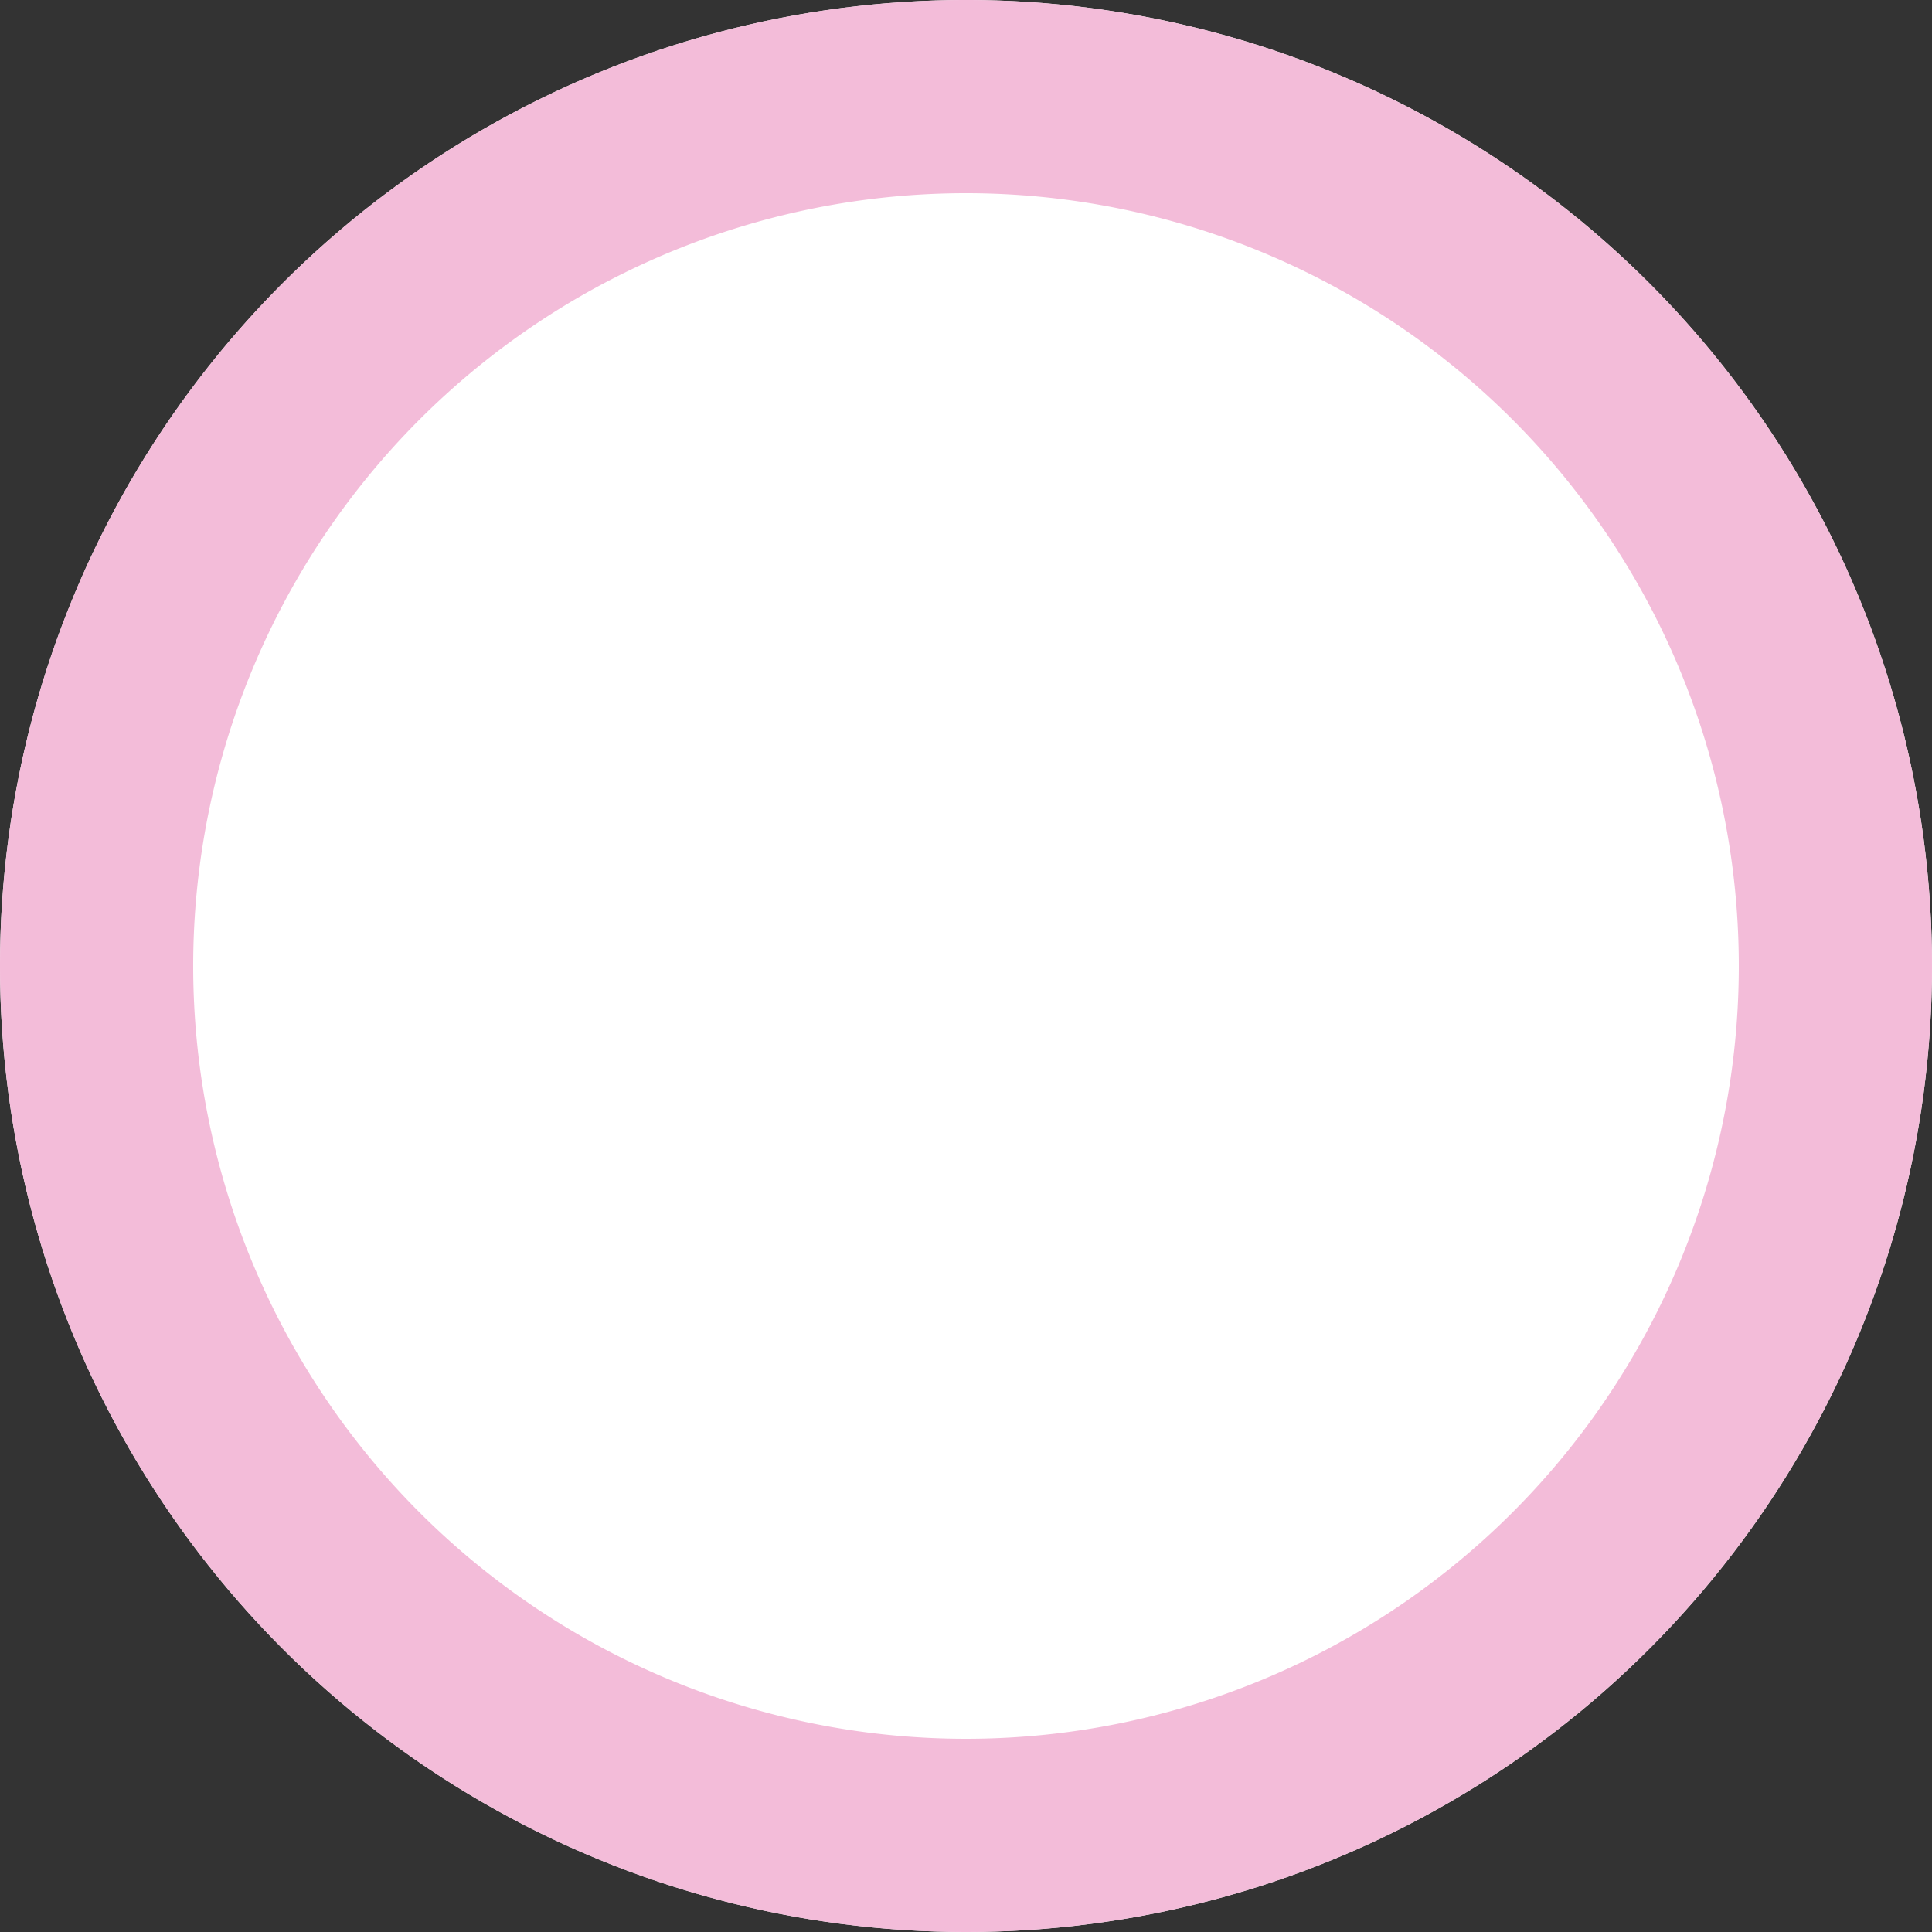
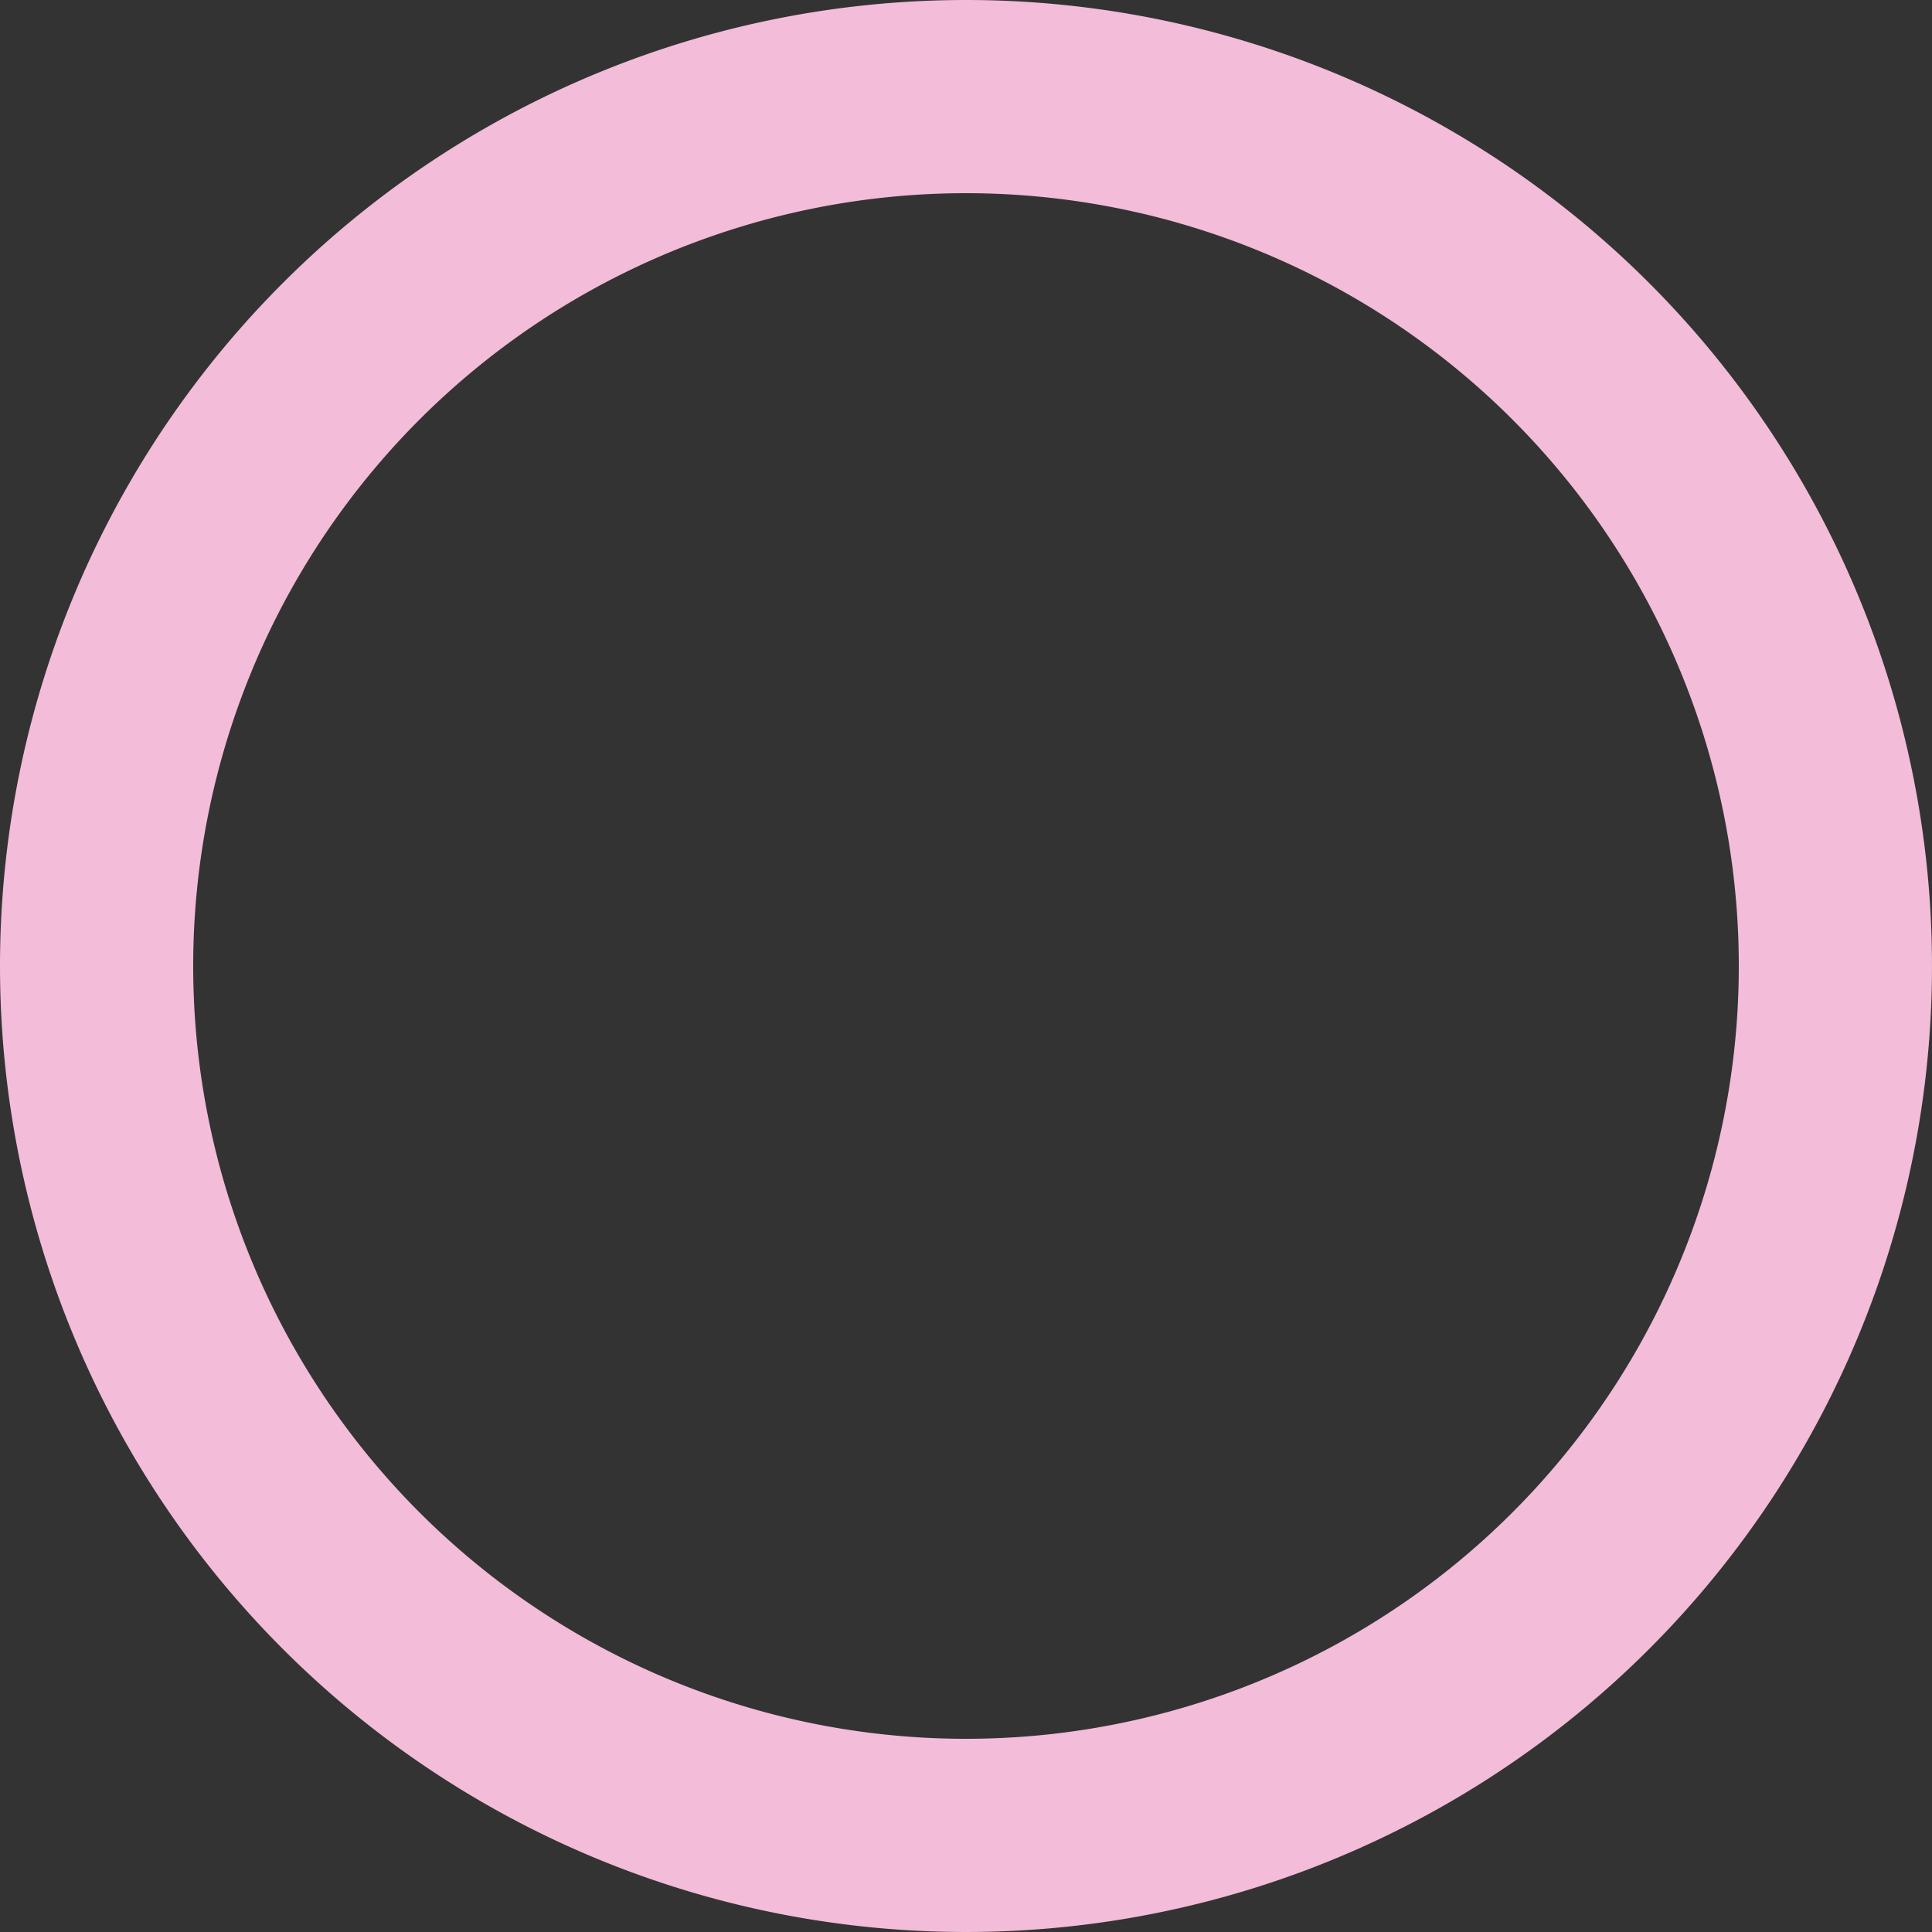
<svg xmlns="http://www.w3.org/2000/svg" width="10" height="10" viewBox="0 0 10 10">
  <rect x="0" y="0" width="10" height="10" fill="#333333" stroke="none" />
  <defs>
    <style>.a{fill:#fff;}.b{fill:#f3bcd9;}</style>
  </defs>
  <g transform="translate(-577 -1541)">
-     <circle class="a" cx="5" cy="5" r="5" transform="translate(577 1541)" />
    <path class="b" d="M5,1A4,4,0,1,0,9,5,4,4,0,0,0,5,1M5,0A5,5,0,1,1,0,5,5,5,0,0,1,5,0Z" transform="translate(577 1541)" />
  </g>
</svg>